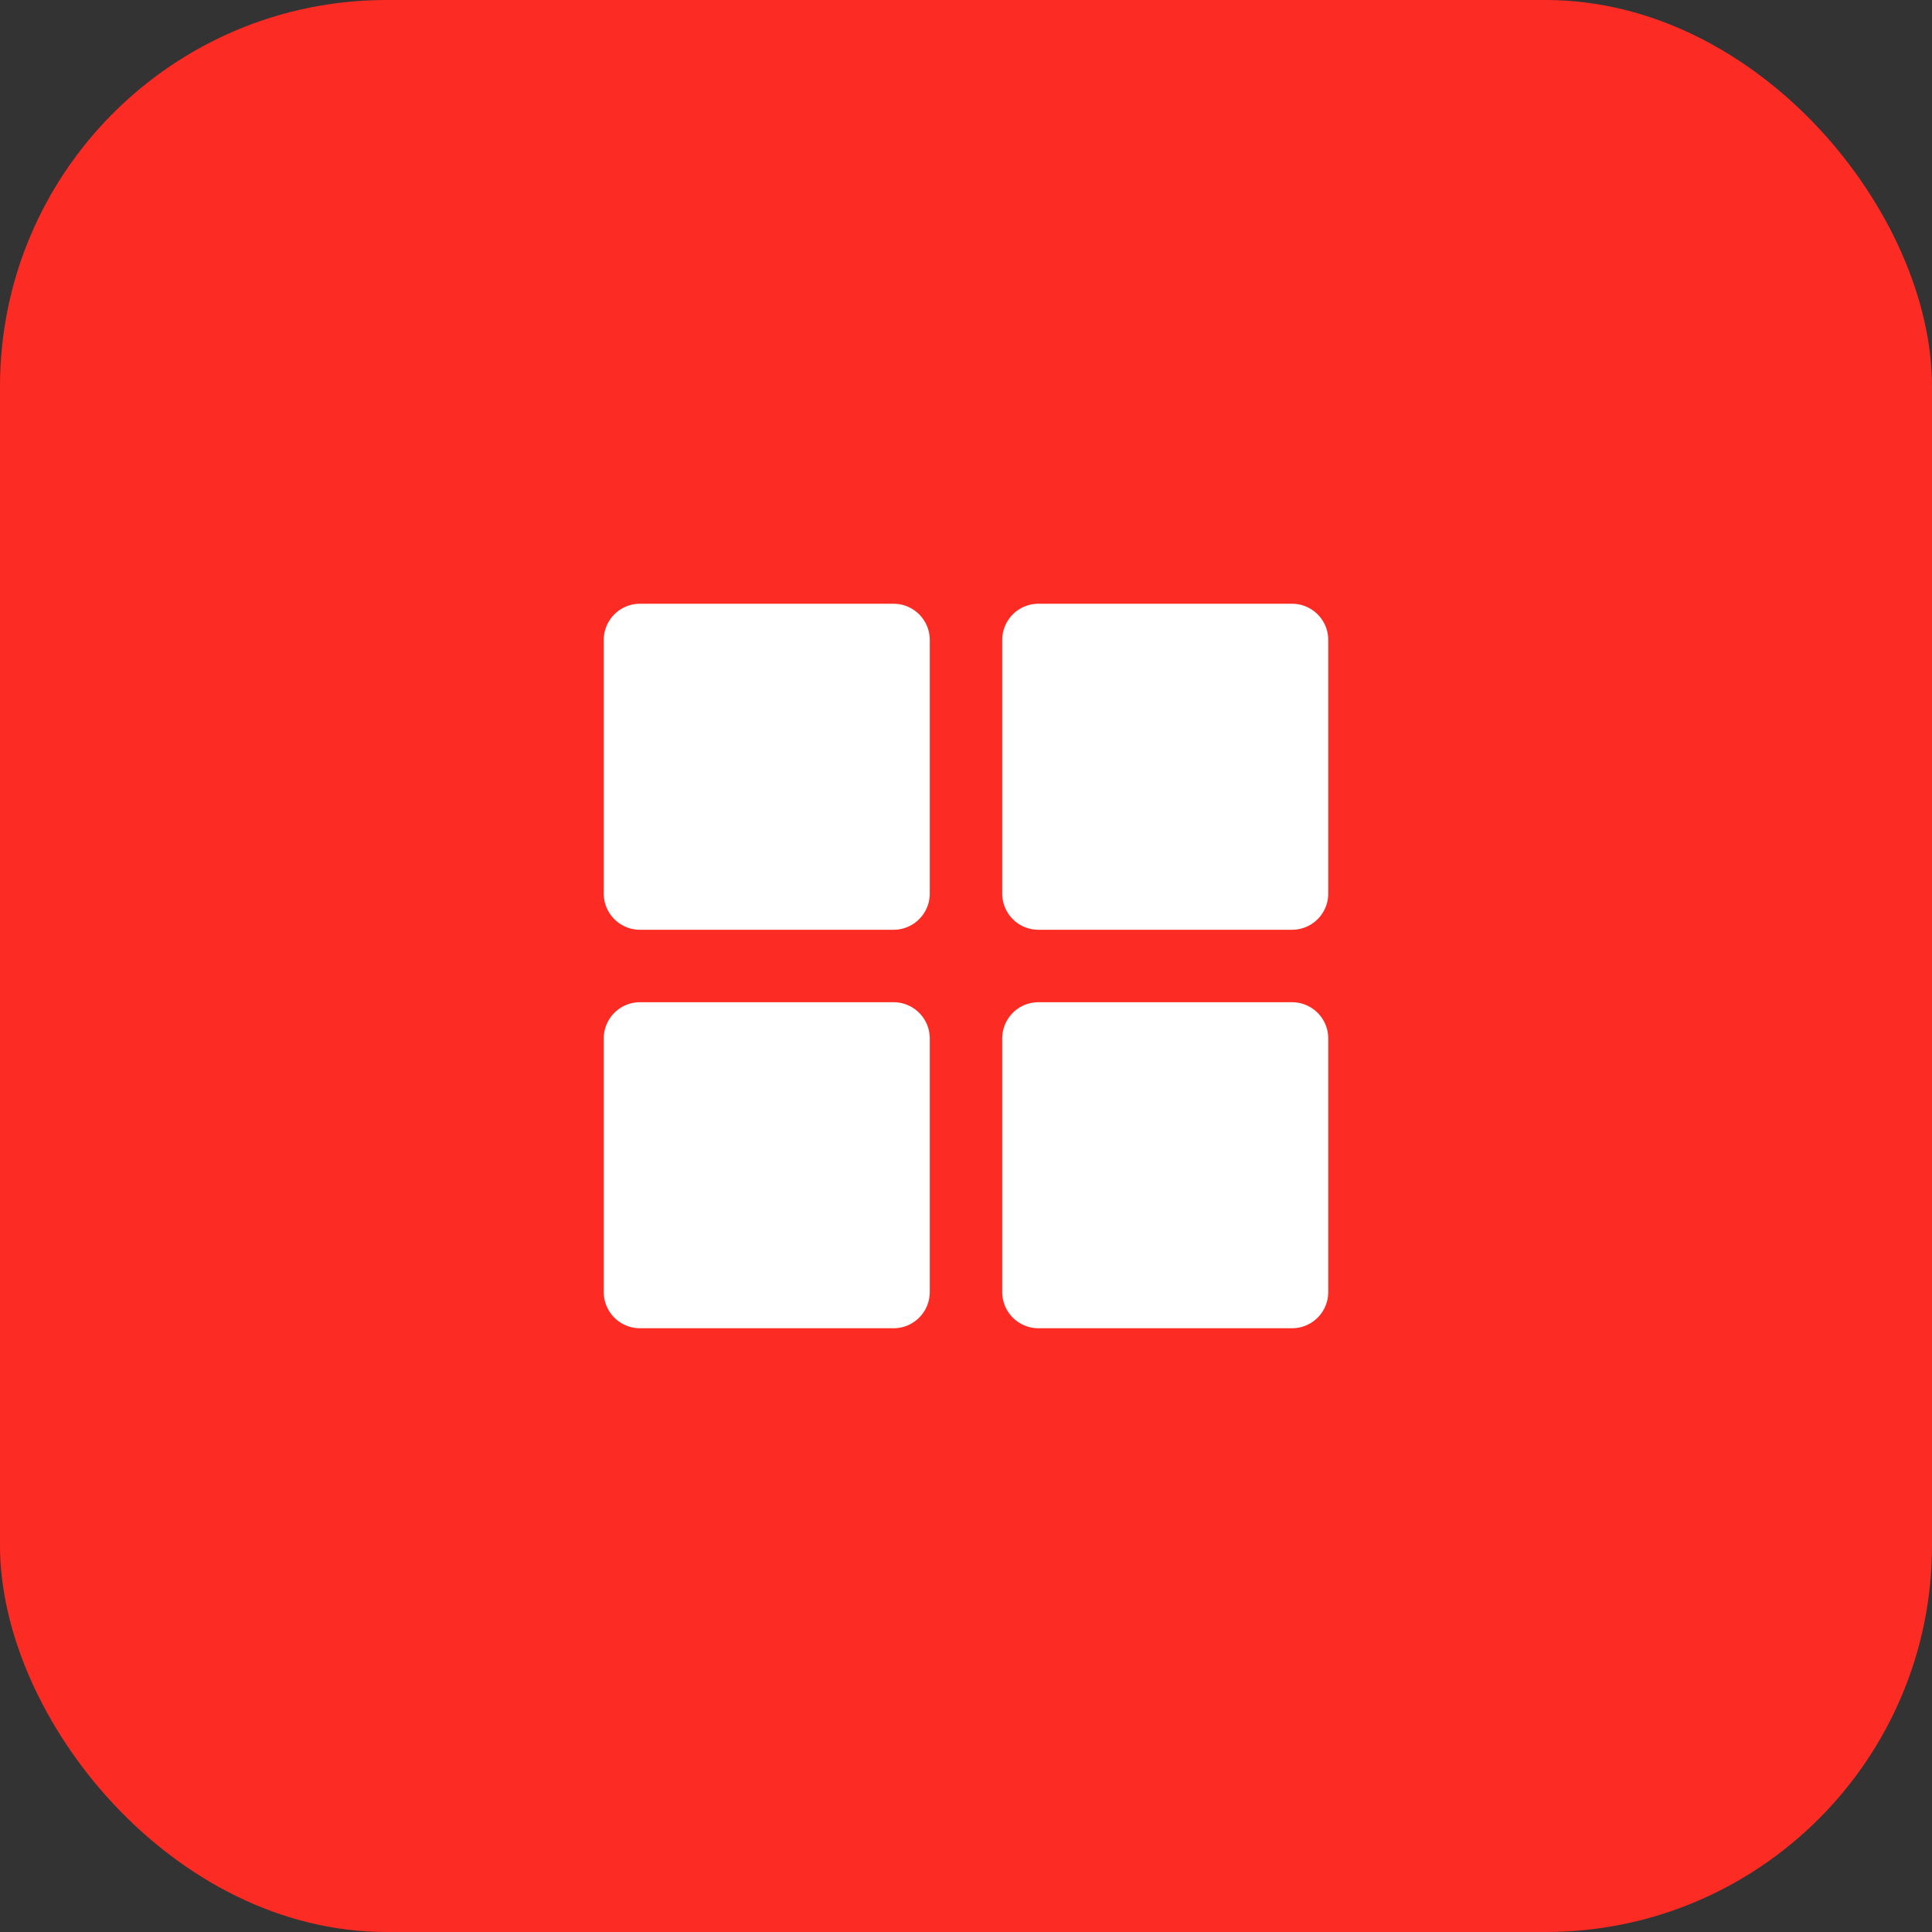
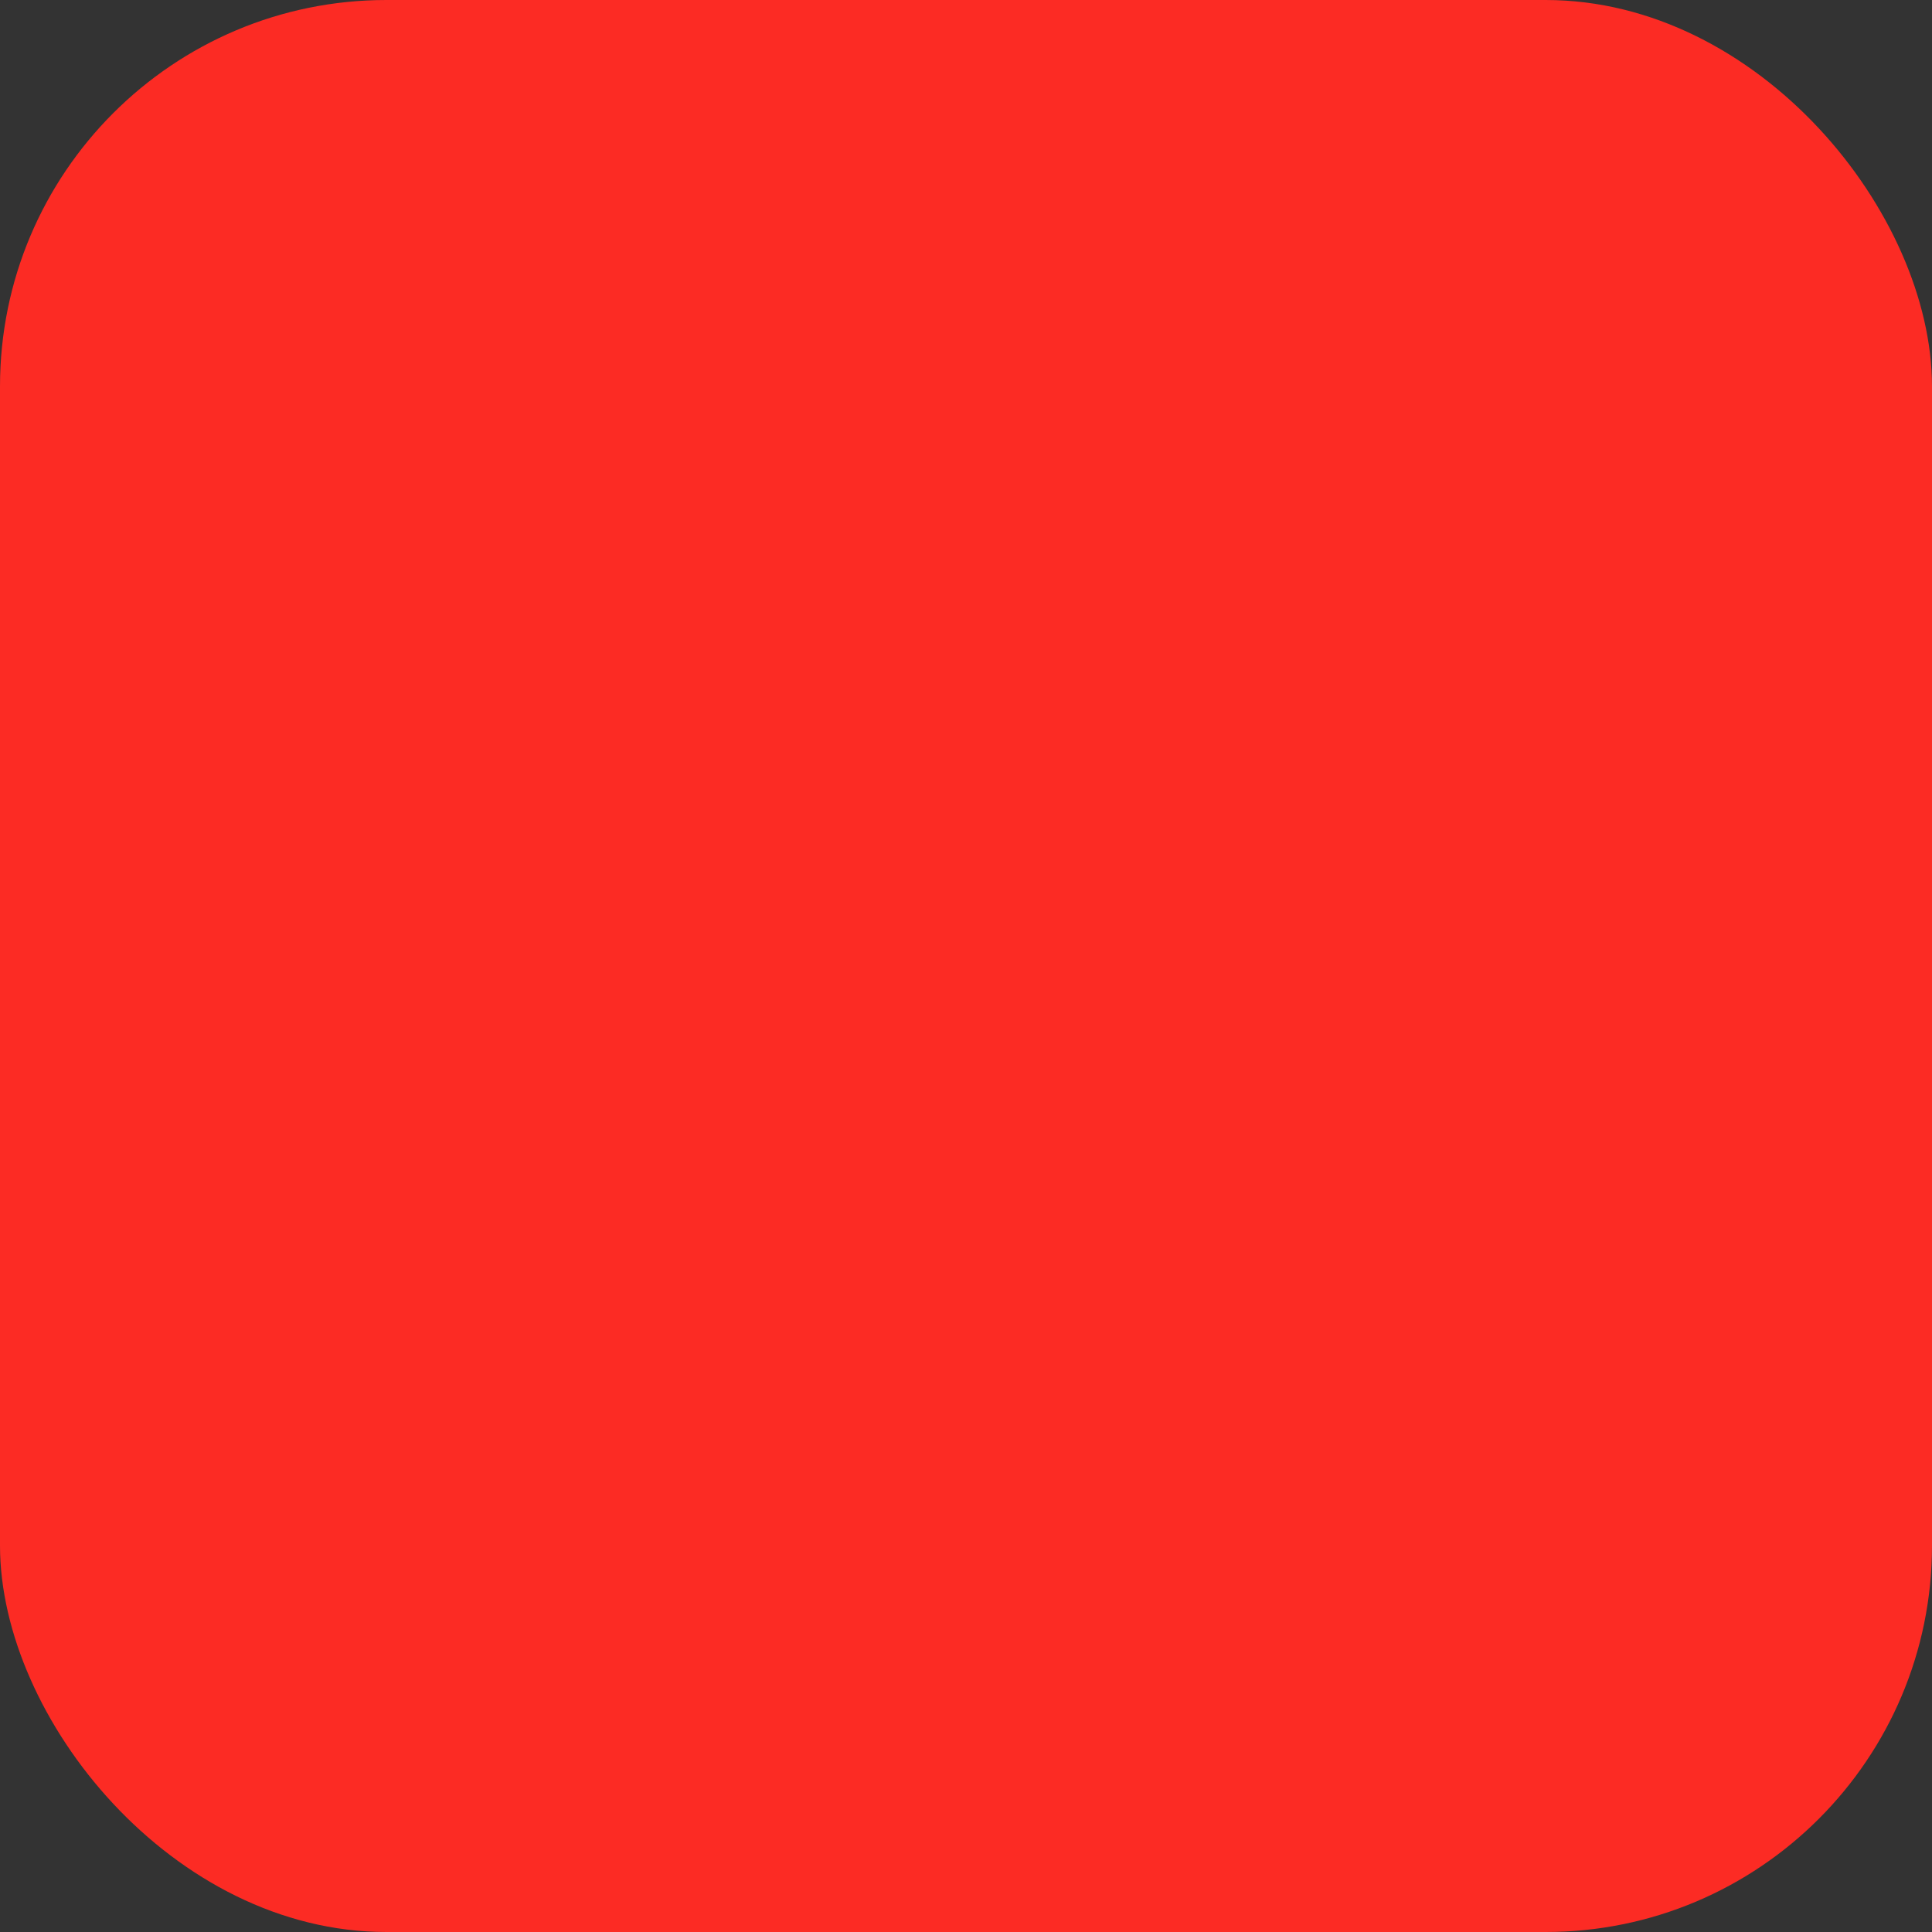
<svg xmlns="http://www.w3.org/2000/svg" version="1.1" width="512" height="512" x="0" y="0" viewBox="0 0 32 32" style="enable-background:new 0 0 512 512" xml:space="preserve" fill-rule="evenodd" class="">
  <rect x="0" y="0" width="32" height="32" fill="#333333" stroke="none" />
  <rect width="32" height="32" rx="6.4" ry="6.4" fill="#fc2b24" shape="rounded" />
  <g transform="matrix(0.6,0,0,0.6,6.4,6.4)">
-     <path d="M15 18a1 1 0 0 0-1-1H7a1 1 0 0 0-1 1v7a1 1 0 0 0 1 1h7a1 1 0 0 0 1-1zm11 0a1 1 0 0 0-1-1h-7a1 1 0 0 0-1 1v7a1 1 0 0 0 1 1h7a1 1 0 0 0 1-1zm0-11a1 1 0 0 0-1-1h-7a1 1 0 0 0-1 1v7a1 1 0 0 0 1 1h7a1 1 0 0 0 1-1zM15 7a1 1 0 0 0-1-1H7a1 1 0 0 0-1 1v7a1 1 0 0 0 1 1h7a1 1 0 0 0 1-1z" fill="#ffffff" opacity="1" data-original="#000000" />
-   </g>
+     </g>
</svg>